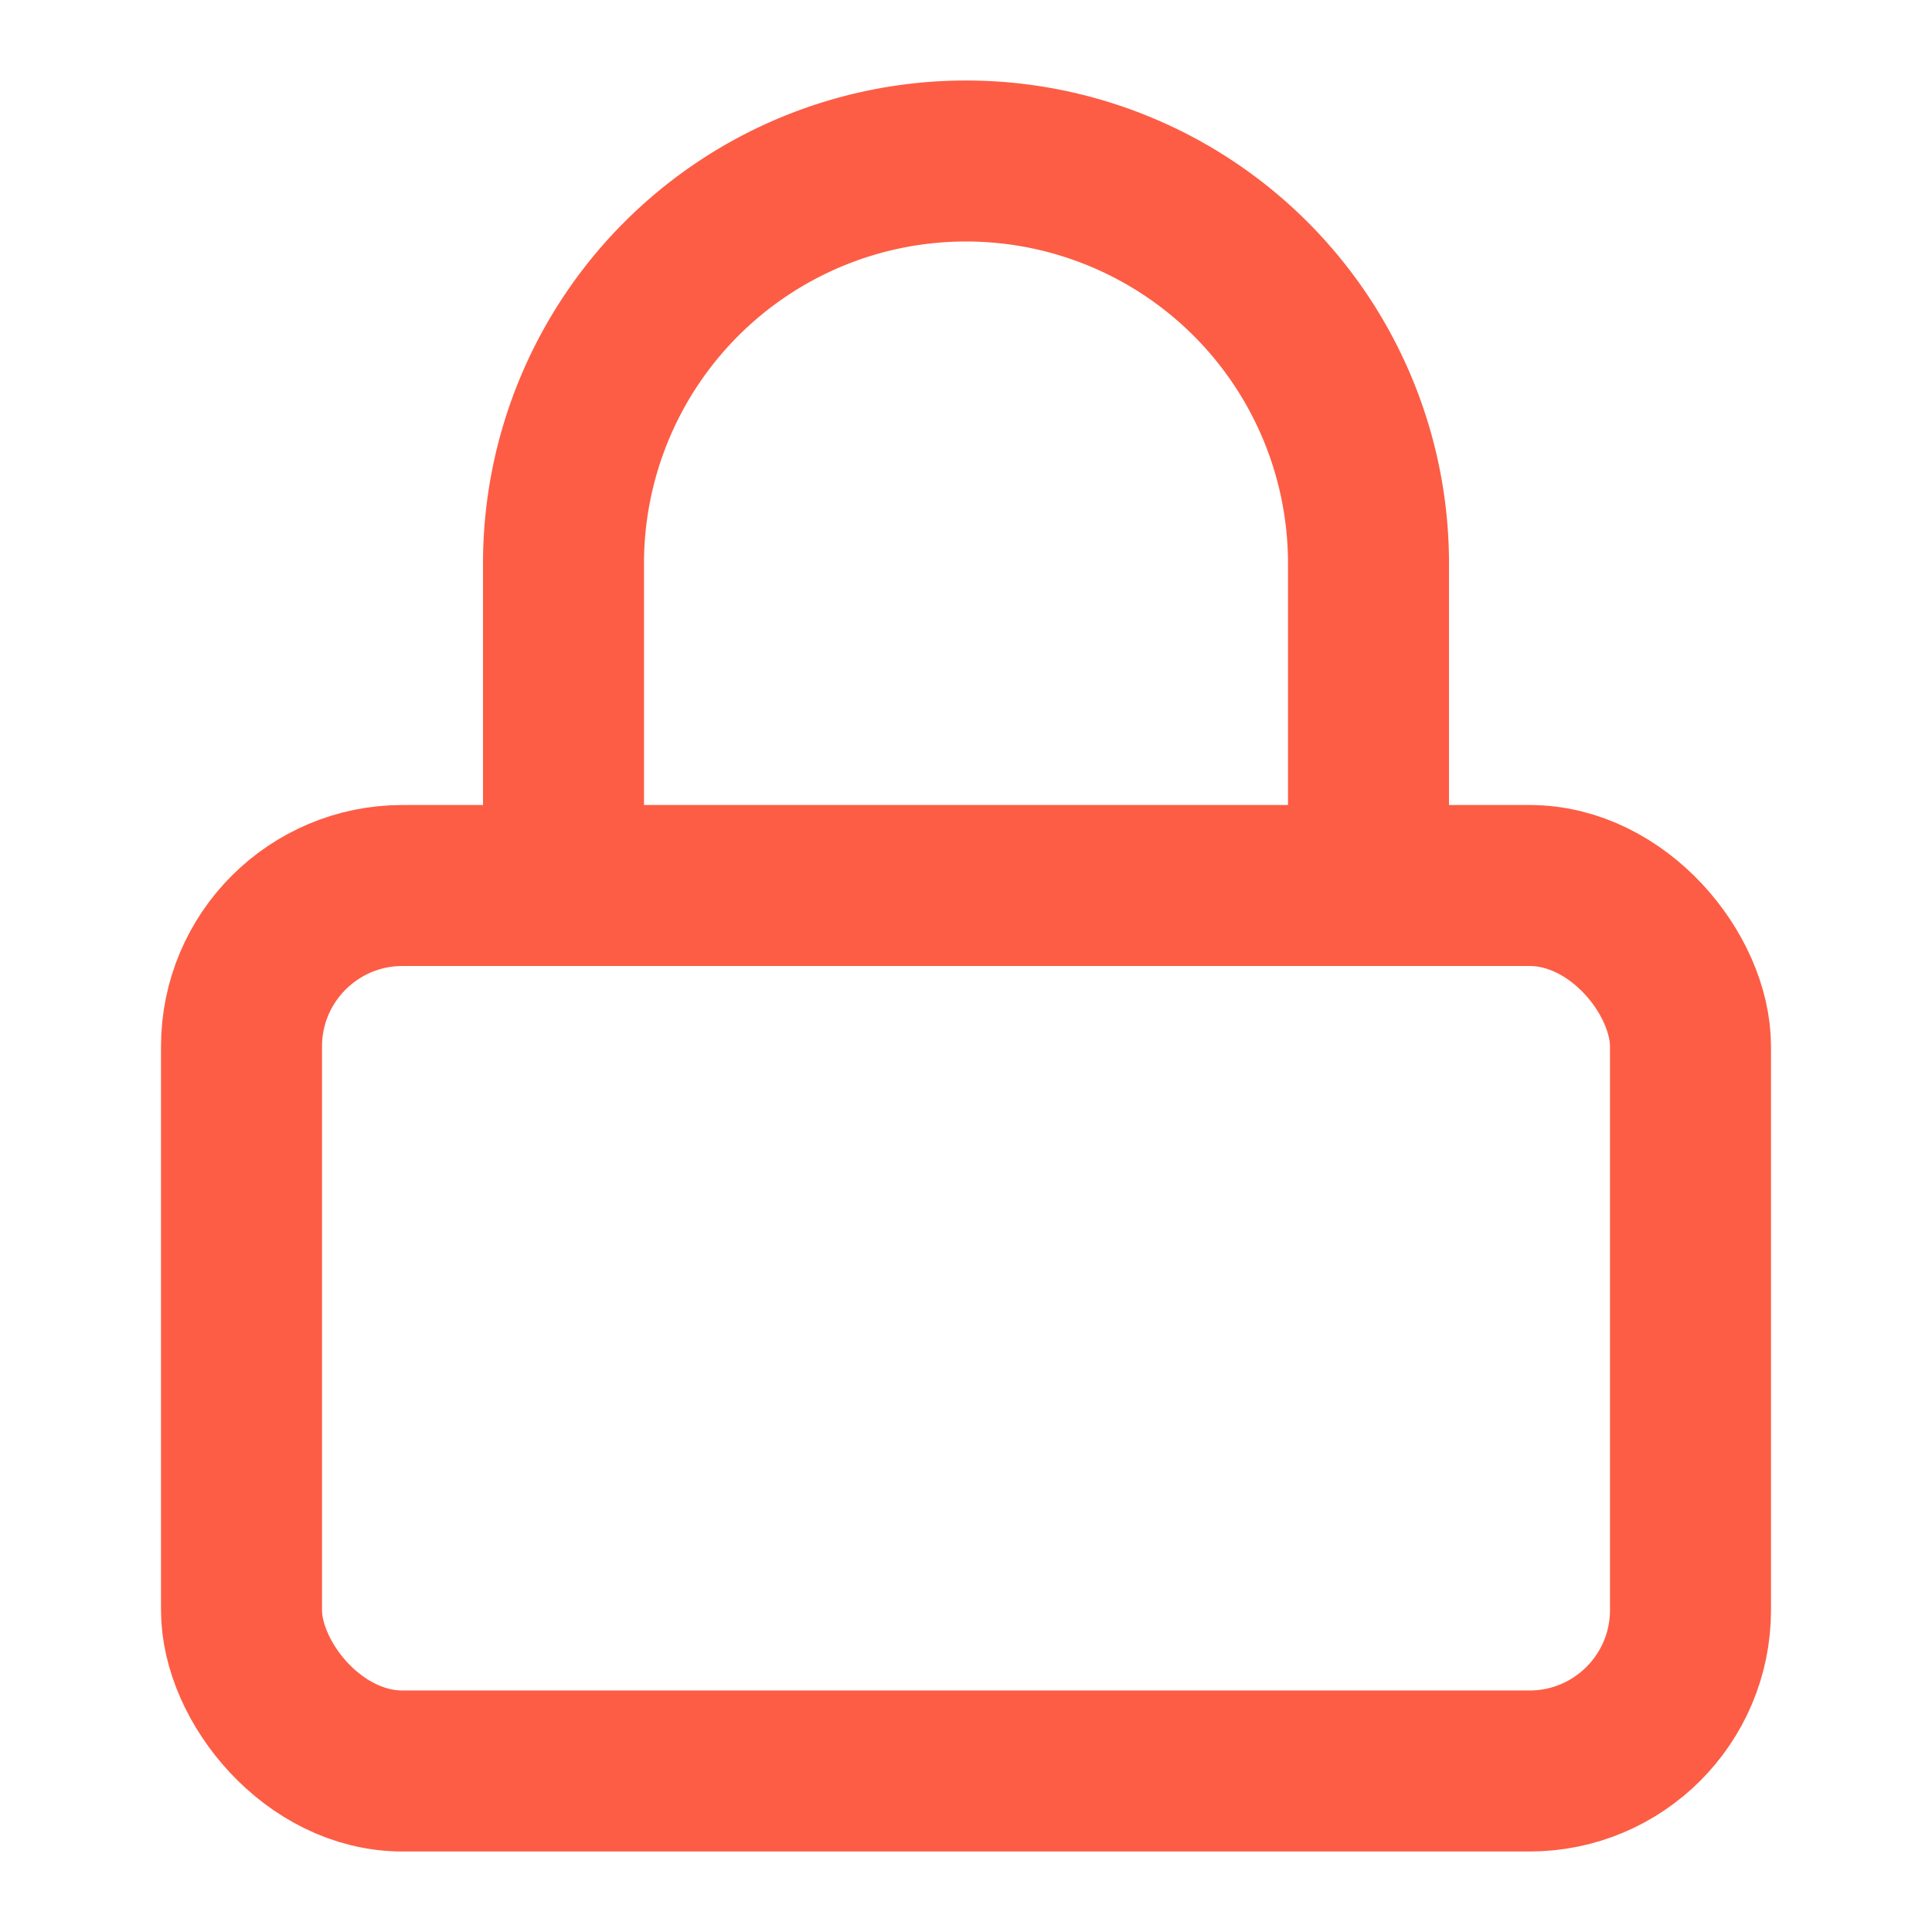
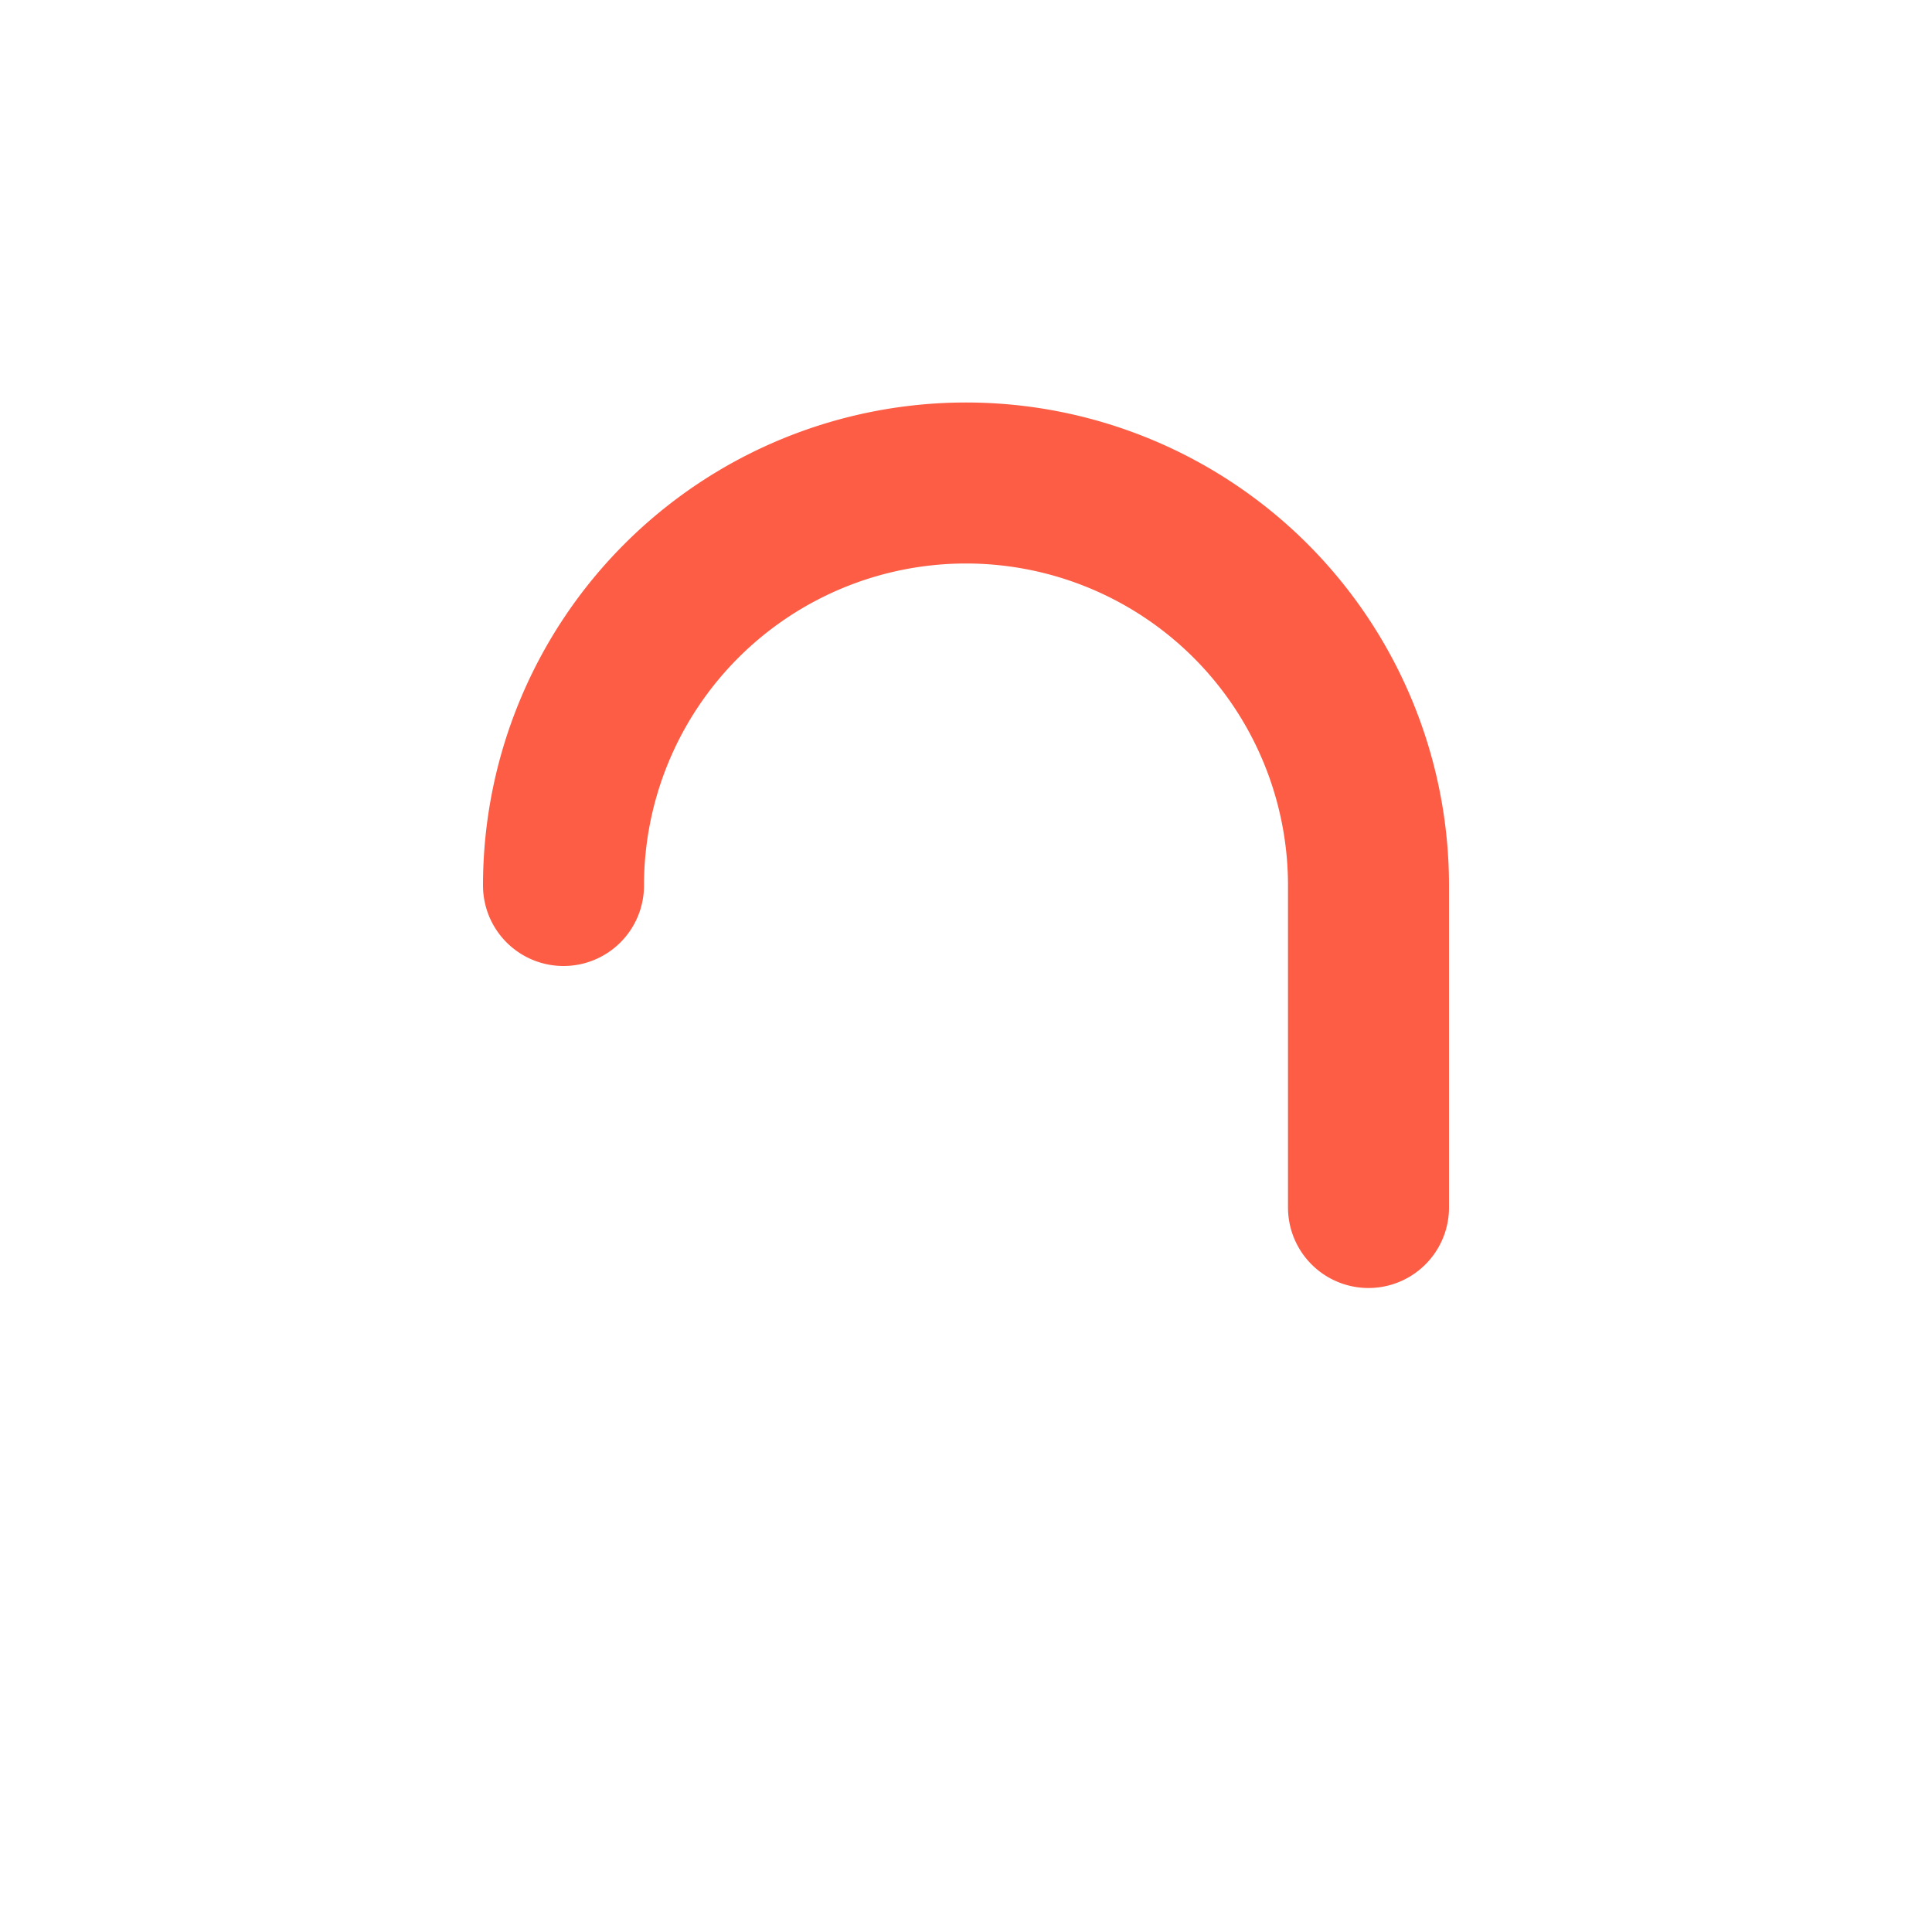
<svg xmlns="http://www.w3.org/2000/svg" width="24" height="24" viewBox="0 0 24 24" fill="none" stroke="#fd5d45" stroke-width="2" stroke-linecap="round" stroke-linejoin="round" class="lucide lucide-lock-icon lucide-lock">
-   <rect width="18" height="11" x="3" y="11" rx="2" ry="2" />
-   <path d="M7 11V7a5 5 0 0 1 10 0v4" />
+   <path d="M7 11a5 5 0 0 1 10 0v4" />
</svg>